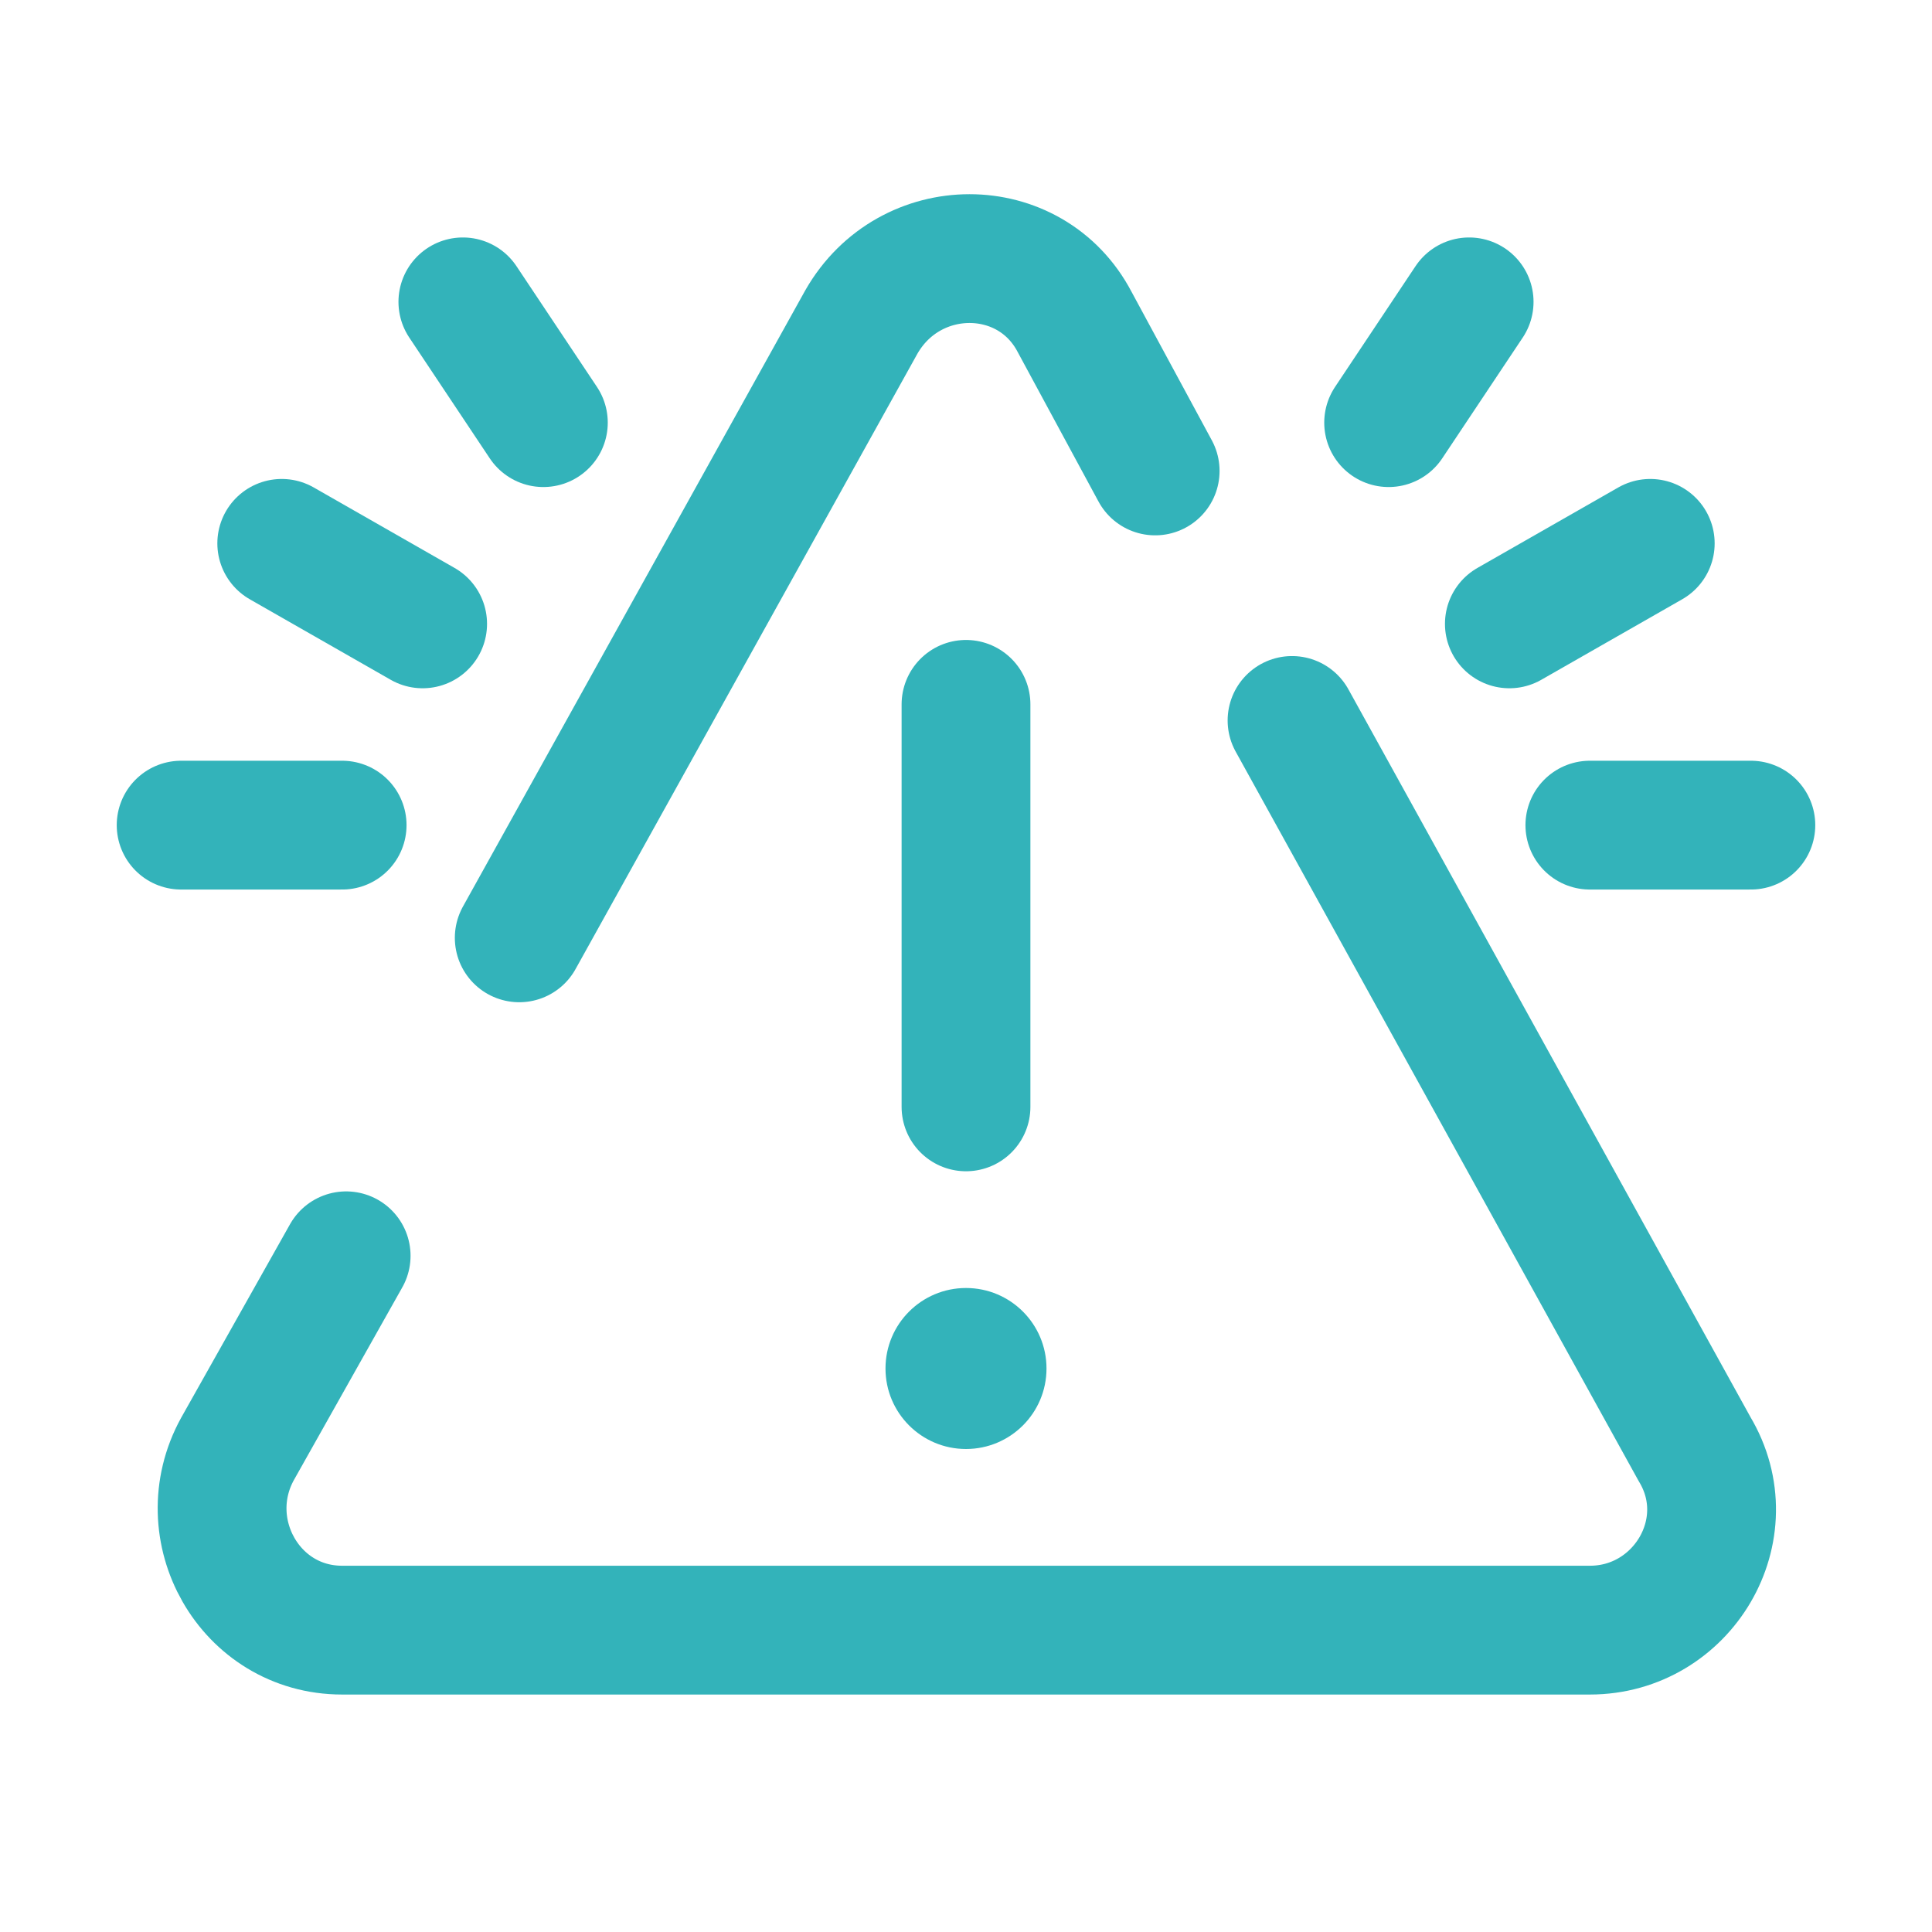
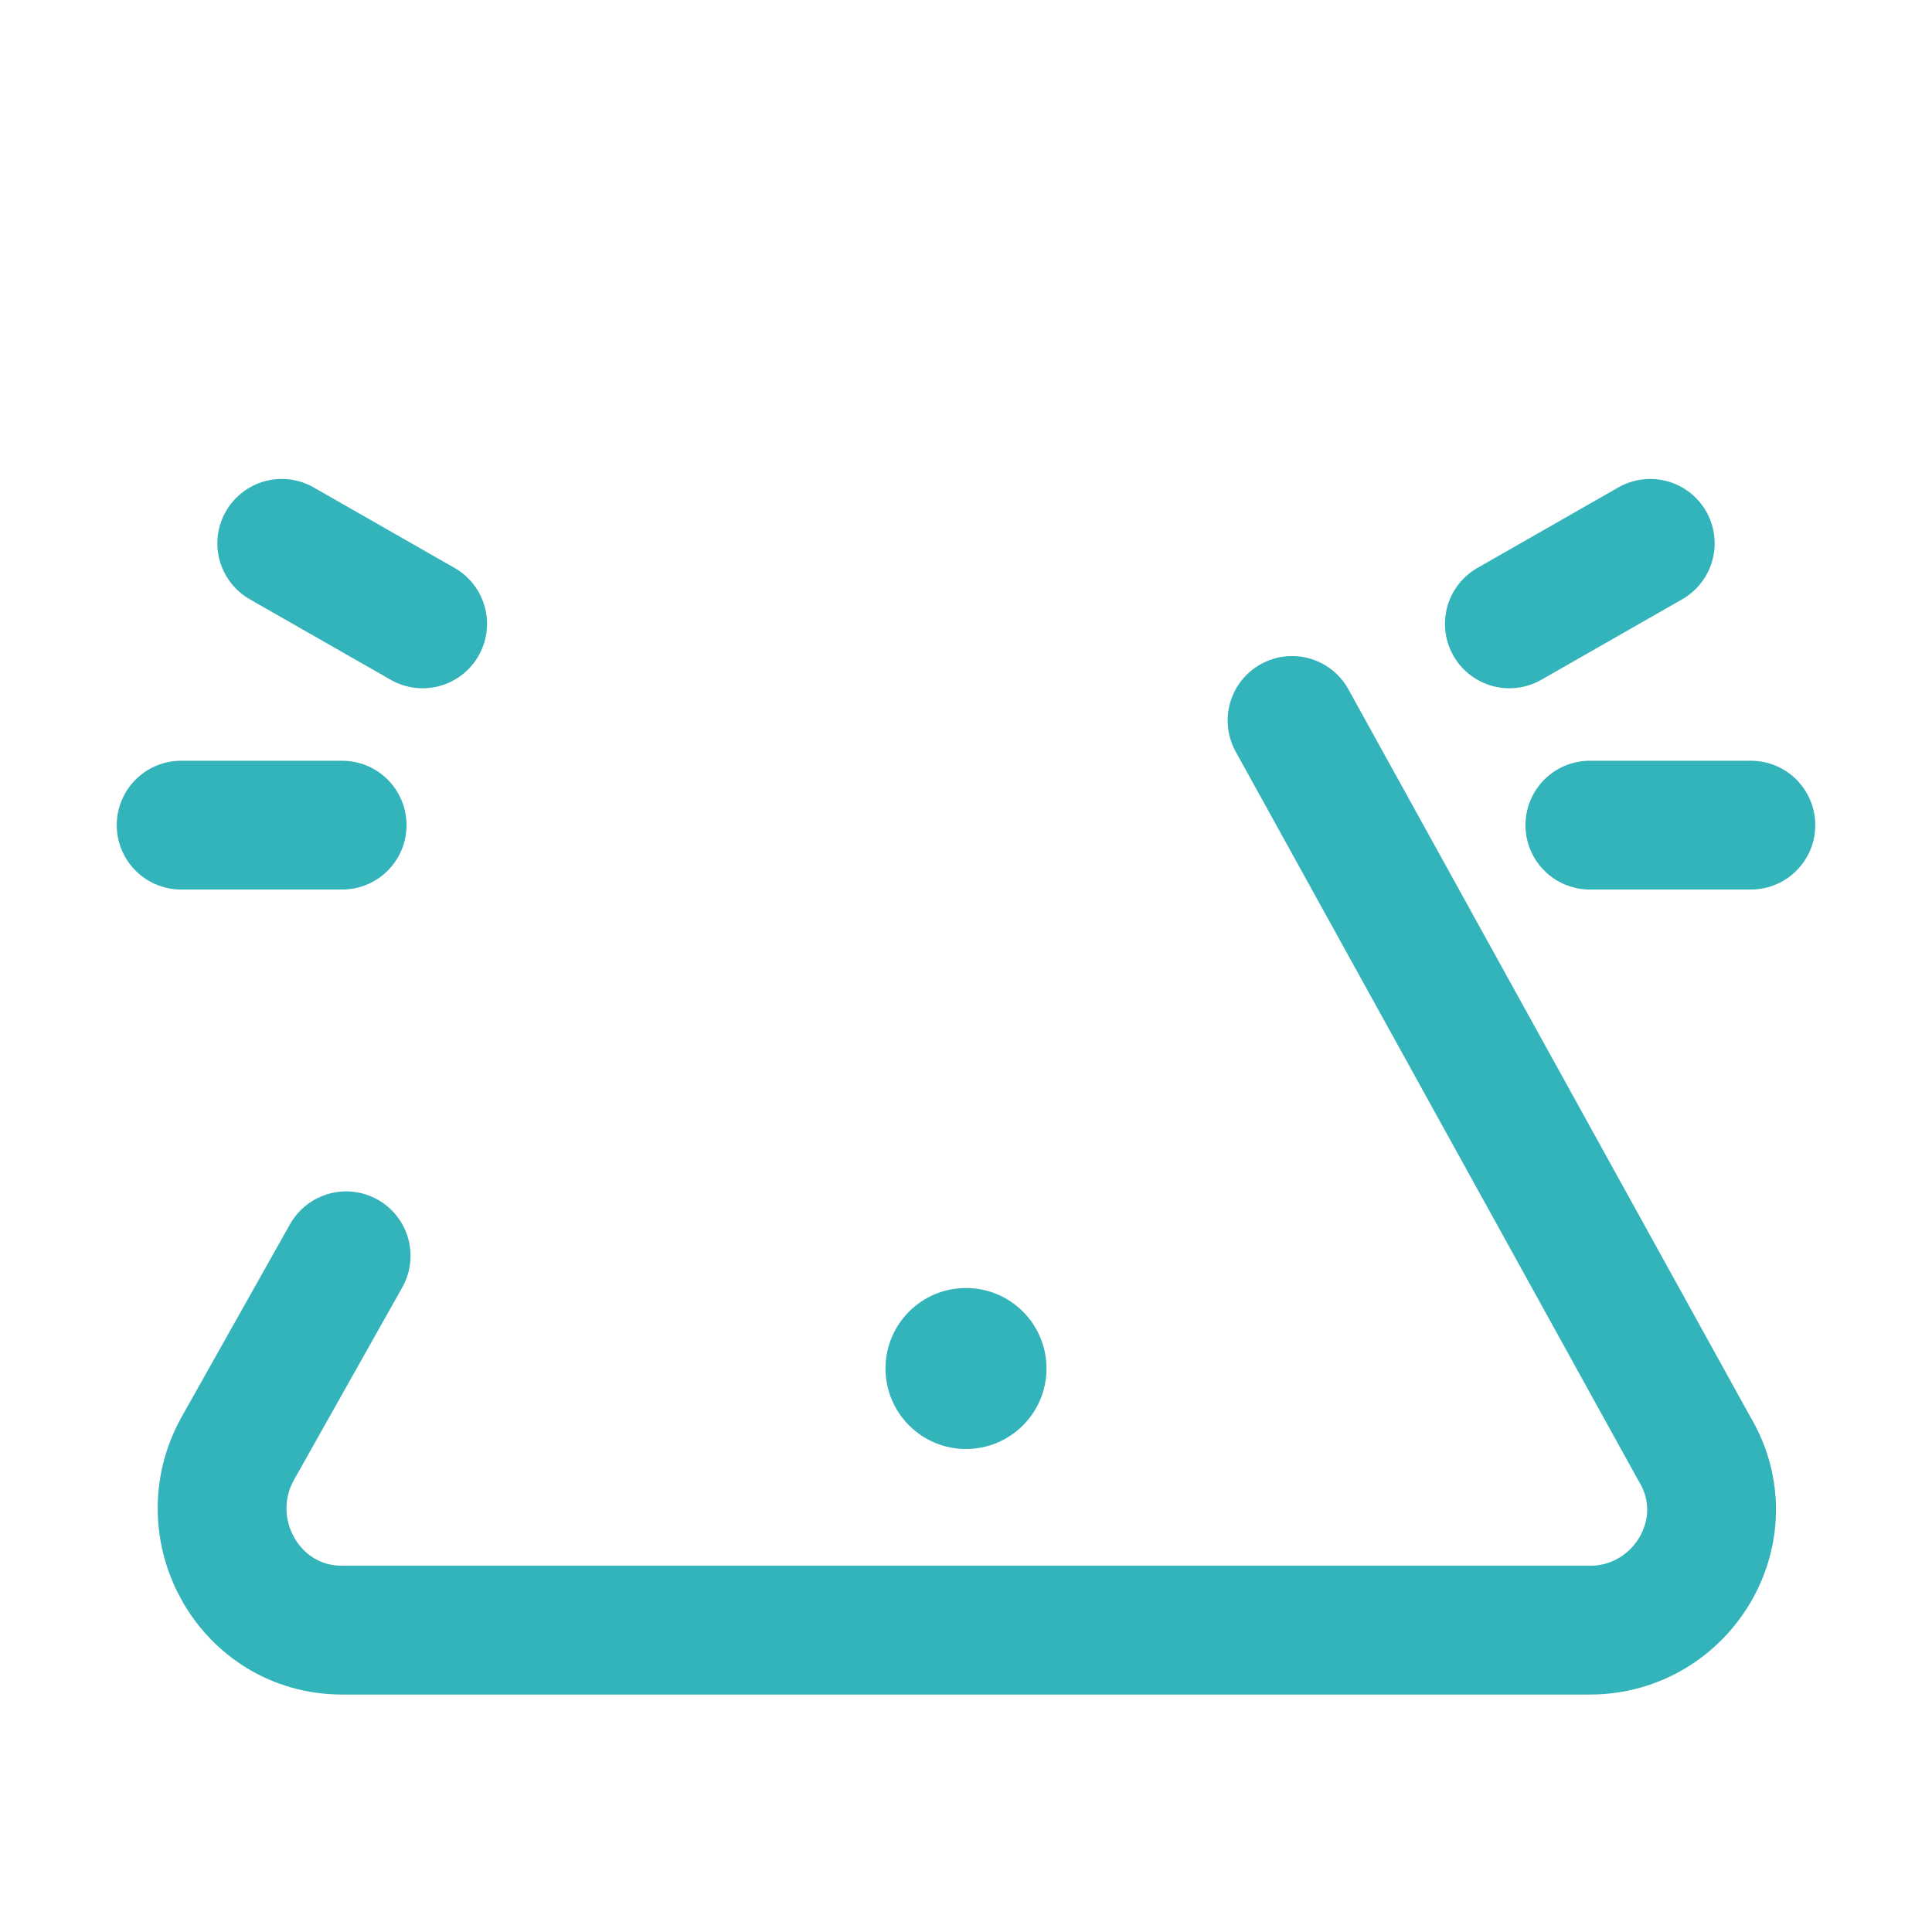
<svg xmlns="http://www.w3.org/2000/svg" width="90" height="90" viewBox="0 0 90 90" fill="none">
-   <path d="M53.812 21.938L50.062 15C48 11.062 42.375 11.062 40.125 15L24.188 43.688" stroke="#33B3BA" stroke-width="6" stroke-linecap="round" stroke-linejoin="round" />
  <path d="M16.125 58.5L11.062 67.5C9 71.25 11.625 75.938 15.938 75.938H74.062C78.375 75.938 81.188 71.25 78.938 67.5L60.188 33.562" stroke="#33B3BA" stroke-width="6" stroke-linecap="round" stroke-linejoin="round" />
-   <path d="M45 32.812V51.562" stroke="#33B3BA" stroke-width="6" stroke-linecap="round" />
  <path d="M45 67.5C47.071 67.5 48.75 65.821 48.75 63.75C48.75 61.679 47.071 60 45 60C42.929 60 41.25 61.679 41.25 63.75C41.25 65.821 42.929 67.5 45 67.5Z" fill="#33B3BA" />
  <path d="M70.312 29.062L76.875 25.312" stroke="#33B3BA" stroke-width="6" stroke-linecap="round" />
  <path d="M74.062 38.438H81.562" stroke="#33B3BA" stroke-width="6" stroke-linecap="round" />
-   <path d="M64.688 19.688L68.438 14.062" stroke="#33B3BA" stroke-width="6" stroke-linecap="round" />
  <path d="M19.688 29.062L13.125 25.312" stroke="#33B3BA" stroke-width="6" stroke-linecap="round" />
  <path d="M15.938 38.438H8.438" stroke="#33B3BA" stroke-width="6" stroke-linecap="round" />
-   <path d="M25.312 19.688L21.562 14.062" stroke="#33B3BA" stroke-width="6" stroke-linecap="round" />
</svg>